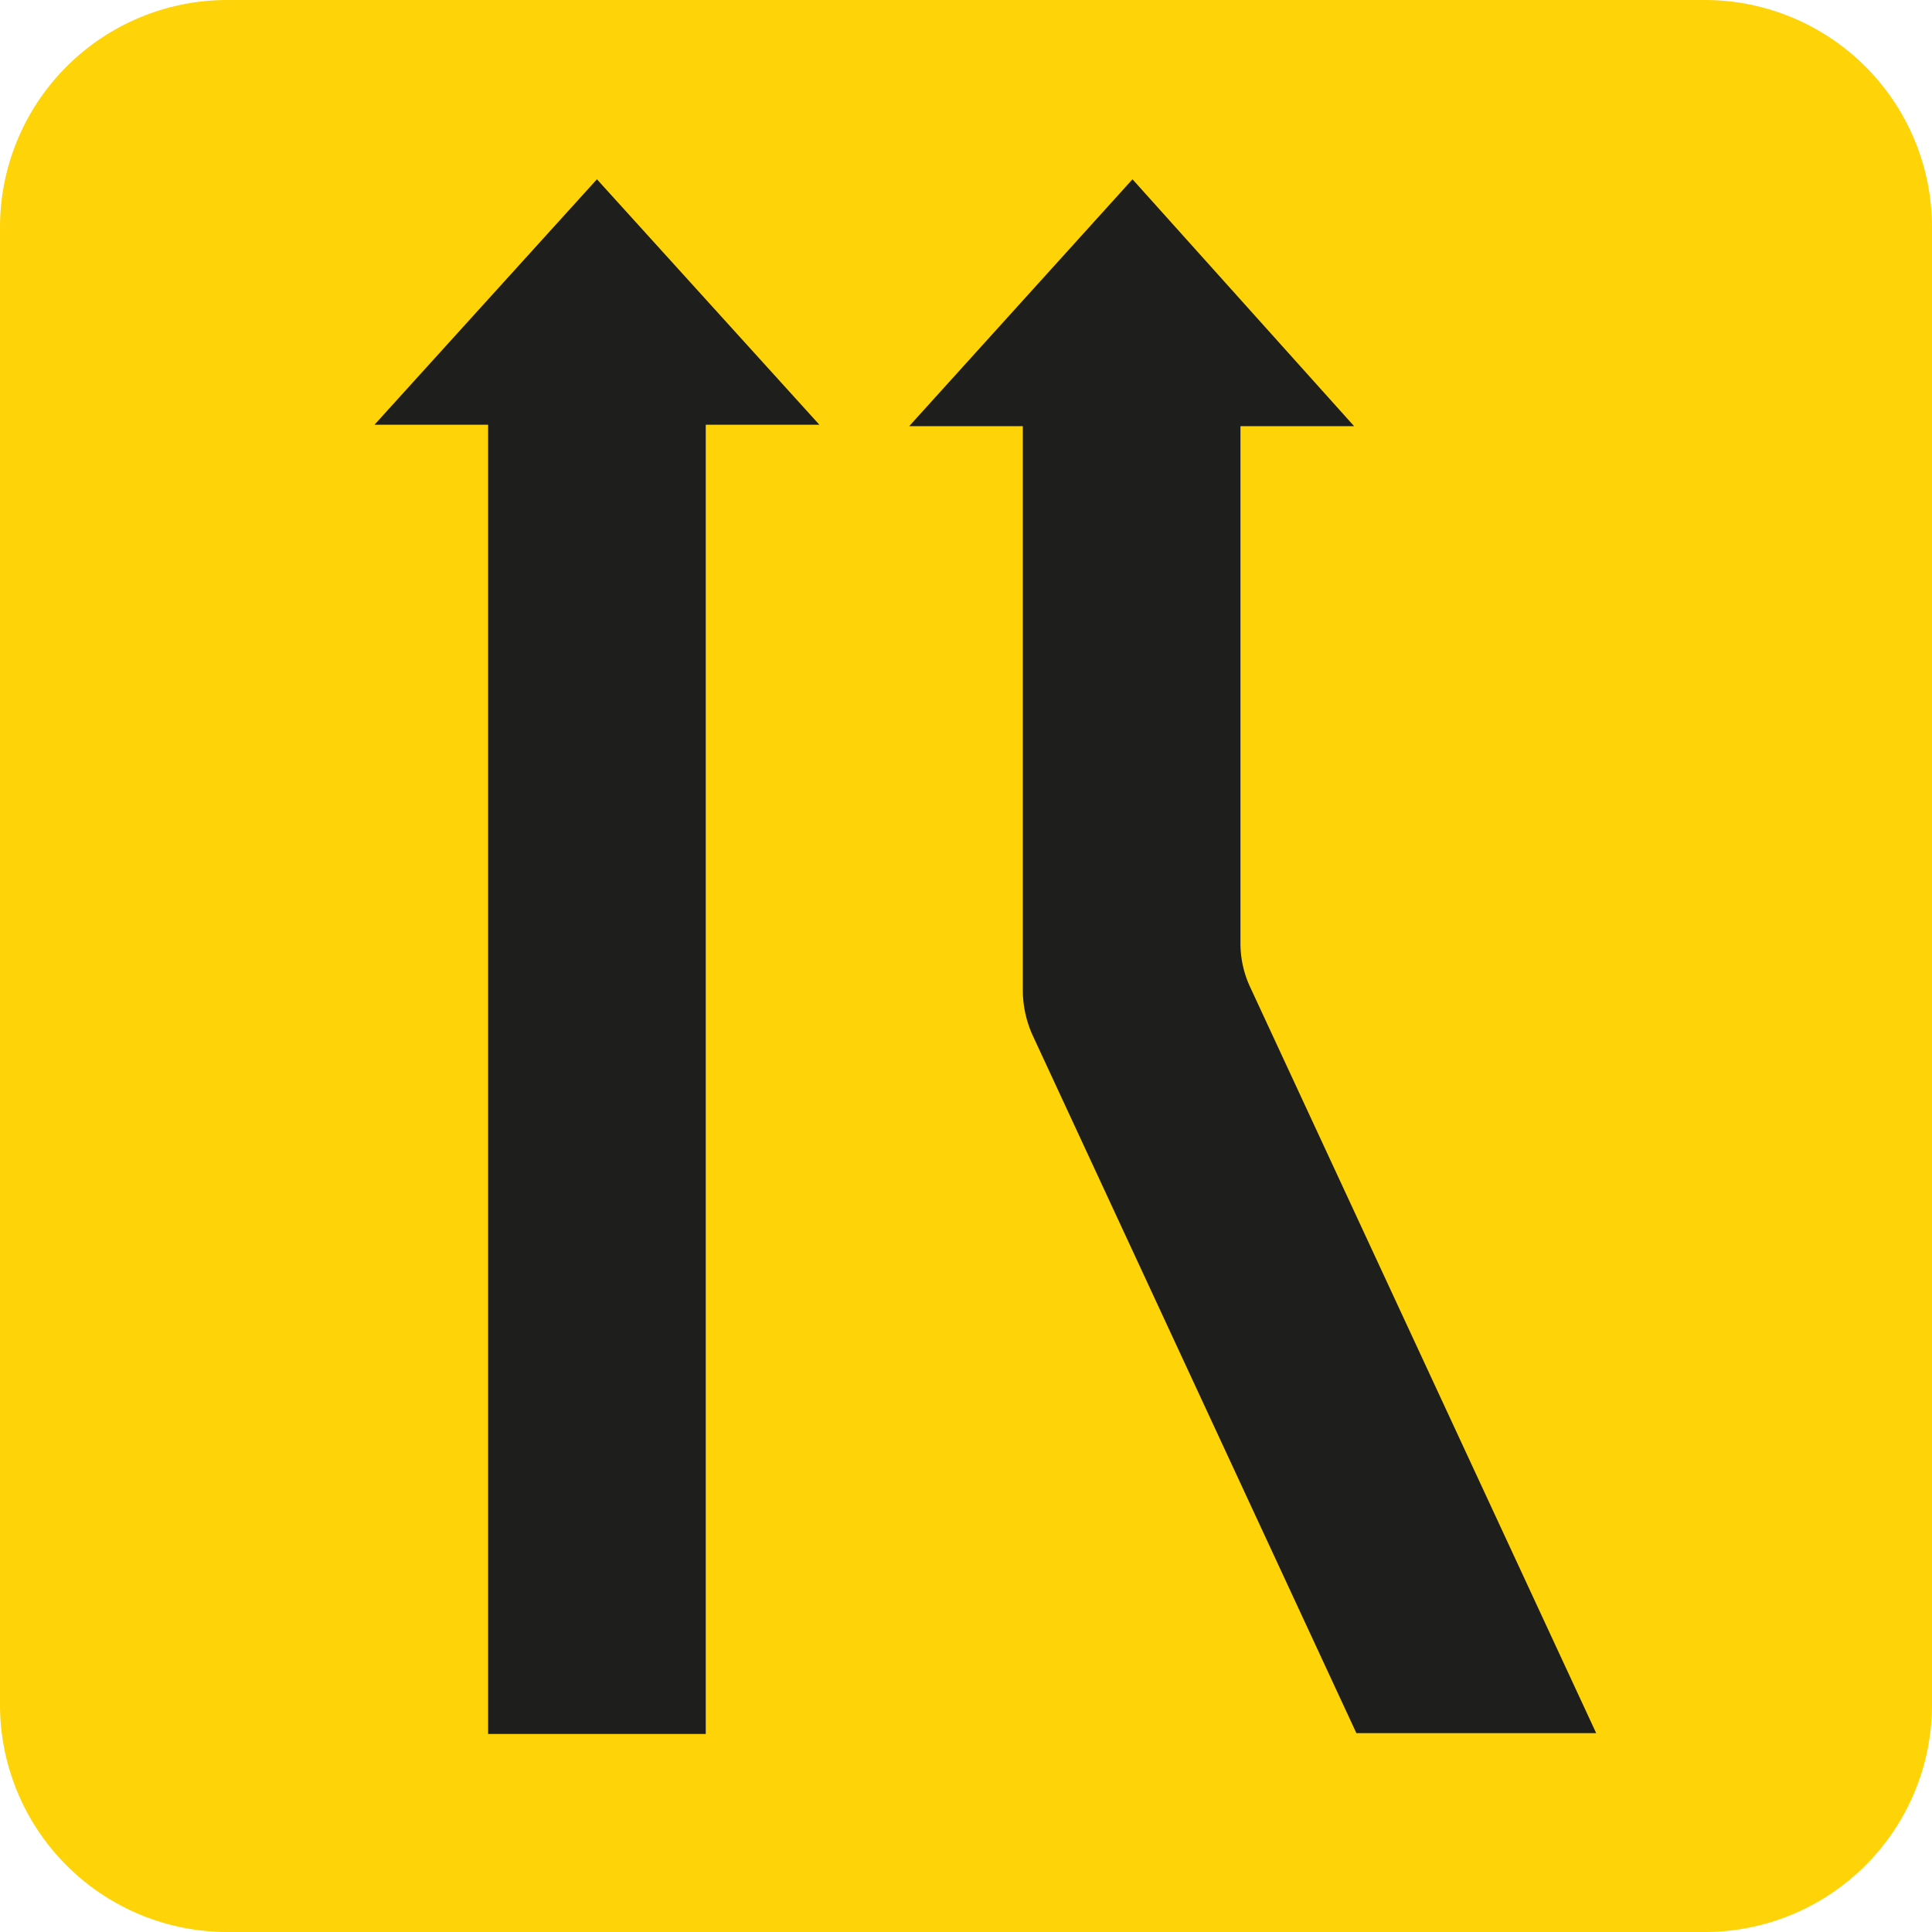
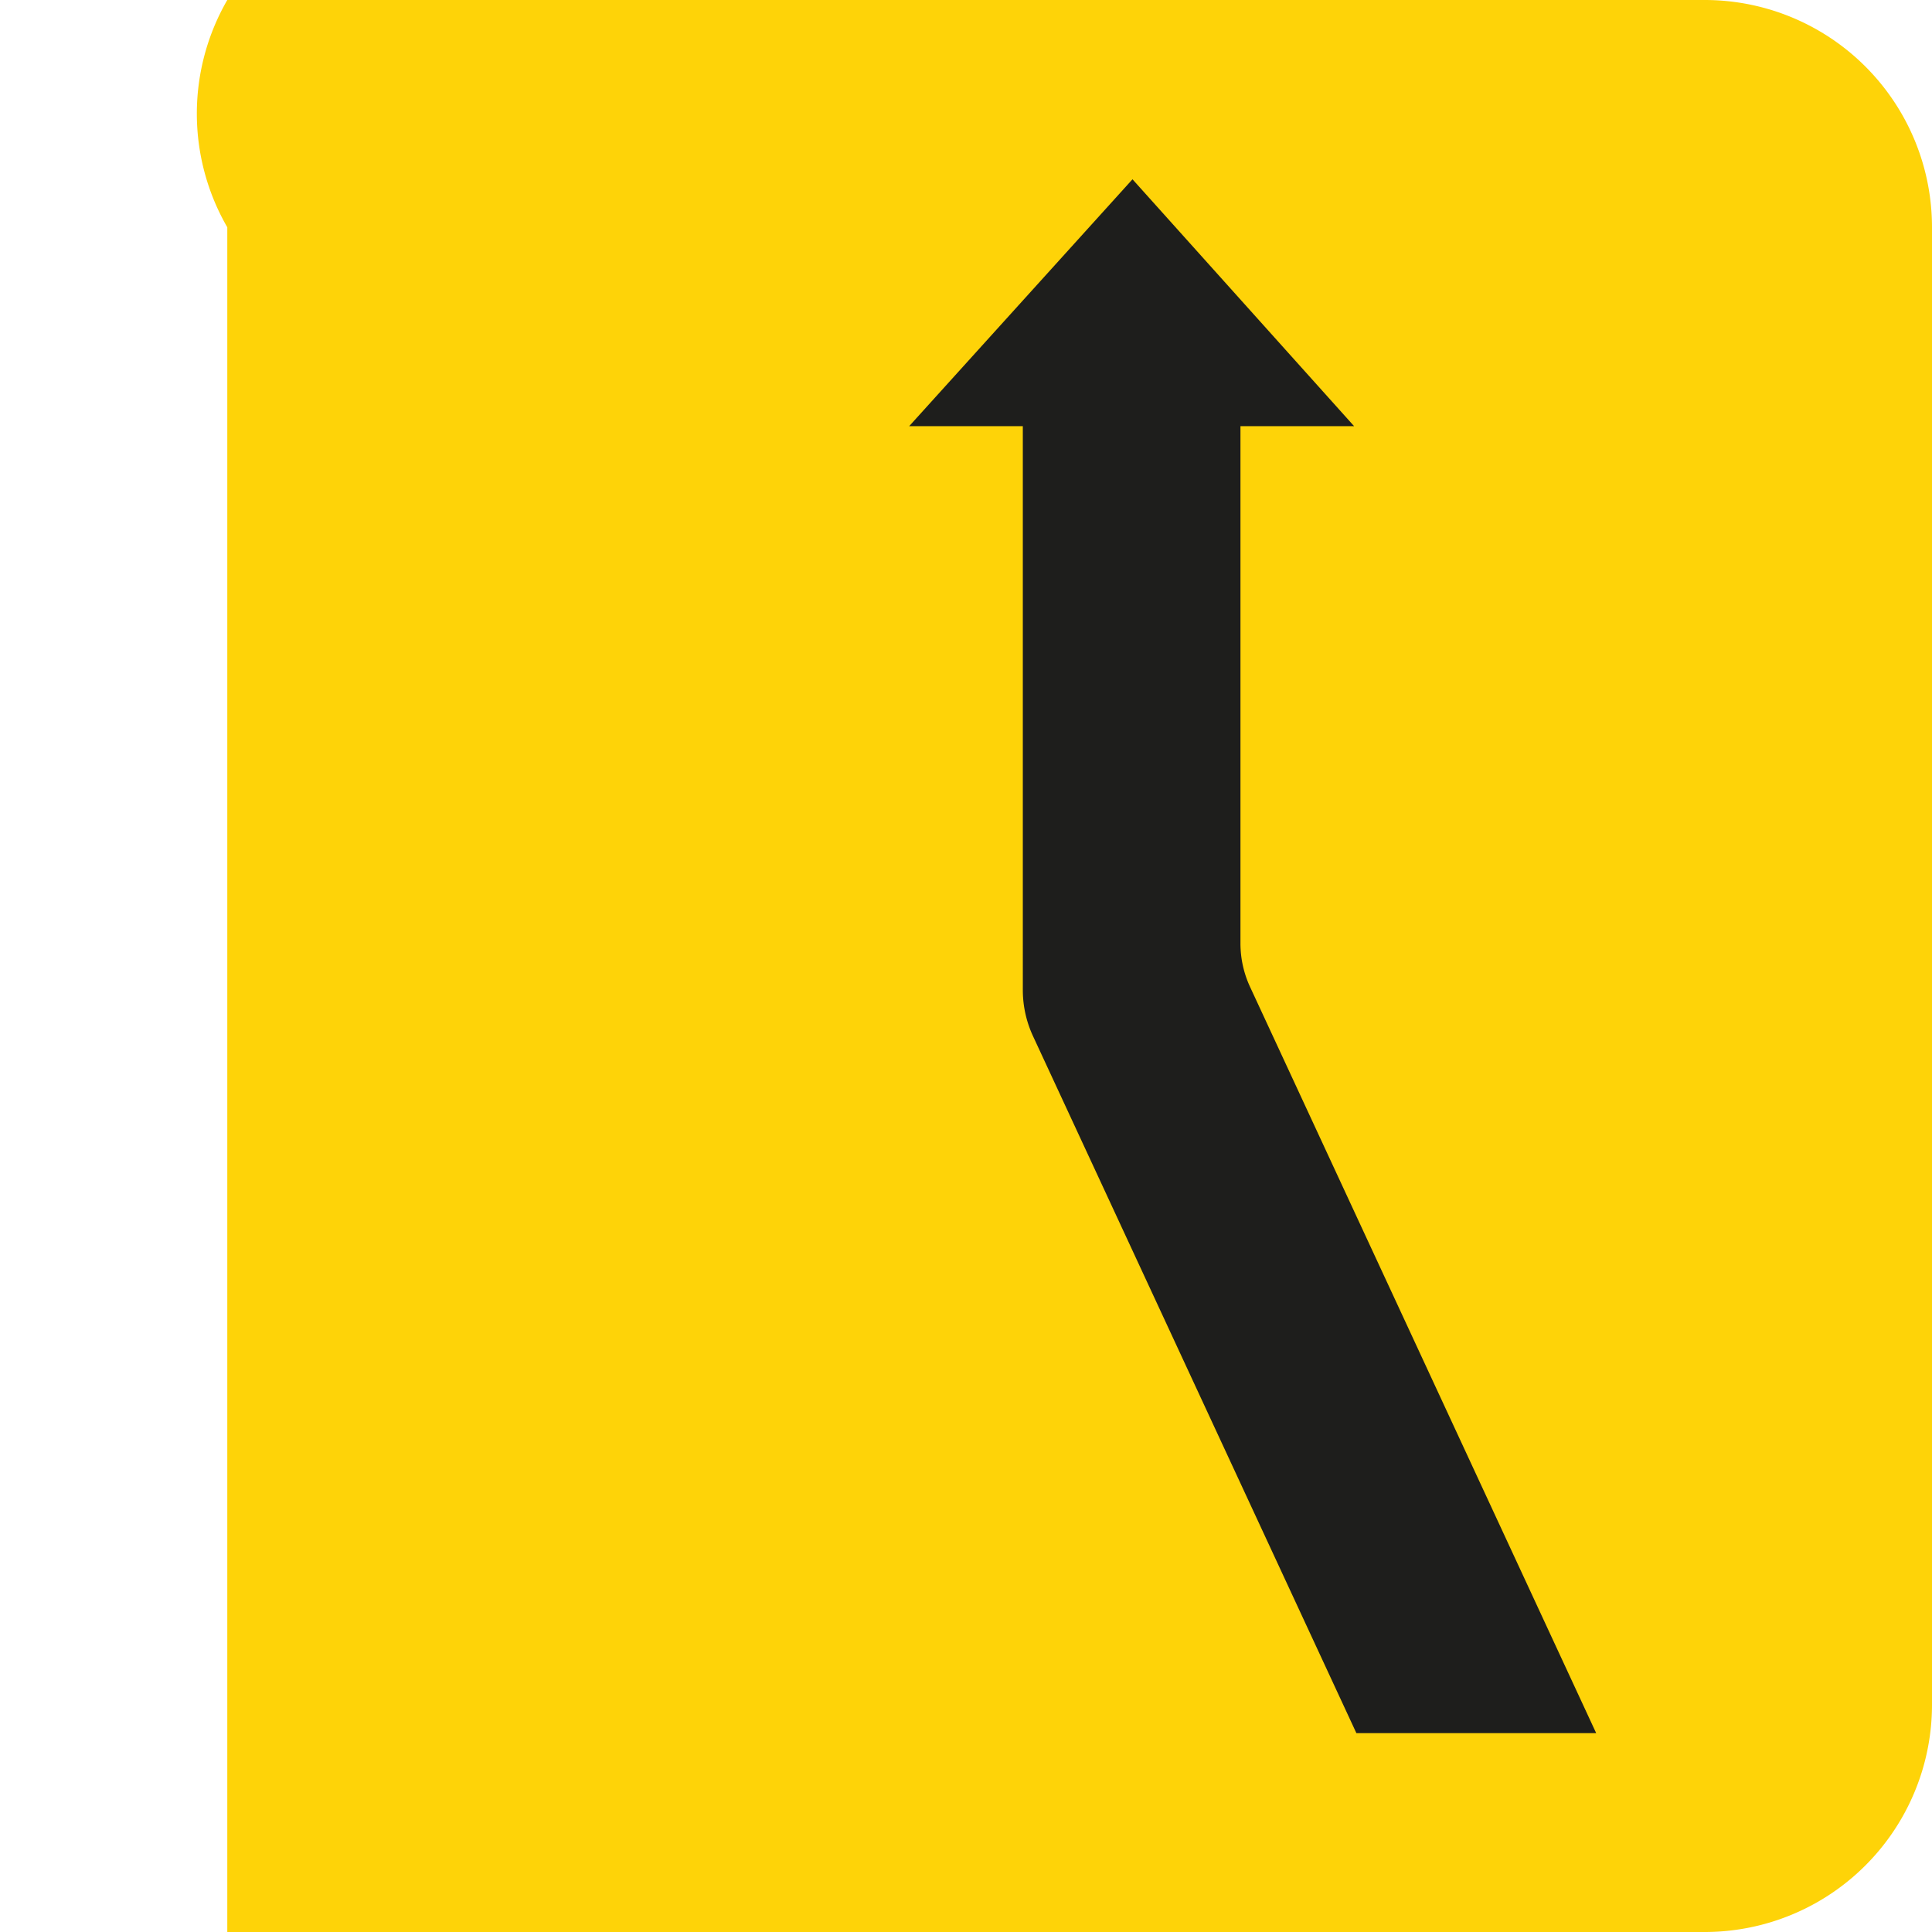
<svg xmlns="http://www.w3.org/2000/svg" id="Calque_1" data-name="Calque 1" viewBox="0 0 68 68" width="68px" height="68px">
  <defs>
    <style>.cls-1{fill:#fed308;}.cls-2{fill:#1e1e1c;}</style>
  </defs>
-   <path class="cls-1" d="M8,0H60a8,8,0,0,1,8,8V60a8,8,0,0,1-8,8H8a8,8,0,0,1-8-8V8A8,8,0,0,1,8,0Z" />
+   <path class="cls-1" d="M8,0H60a8,8,0,0,1,8,8V60a8,8,0,0,1-8,8H8V8A8,8,0,0,1,8,0Z" />
  <path class="cls-2" d="M44,34.74a3.64,3.64,0,0,1-.34-1.55V15h4L39.86,6.31,32,15h4V34.84a3.85,3.85,0,0,0,.35,1.61L47.74,61h8.44Z" />
-   <polygon class="cls-2" points="21.01 6.31 13.18 14.95 17.18 14.95 17.18 61.03 24.84 61.03 24.84 14.95 28.84 14.95 21.01 6.31" />
</svg>